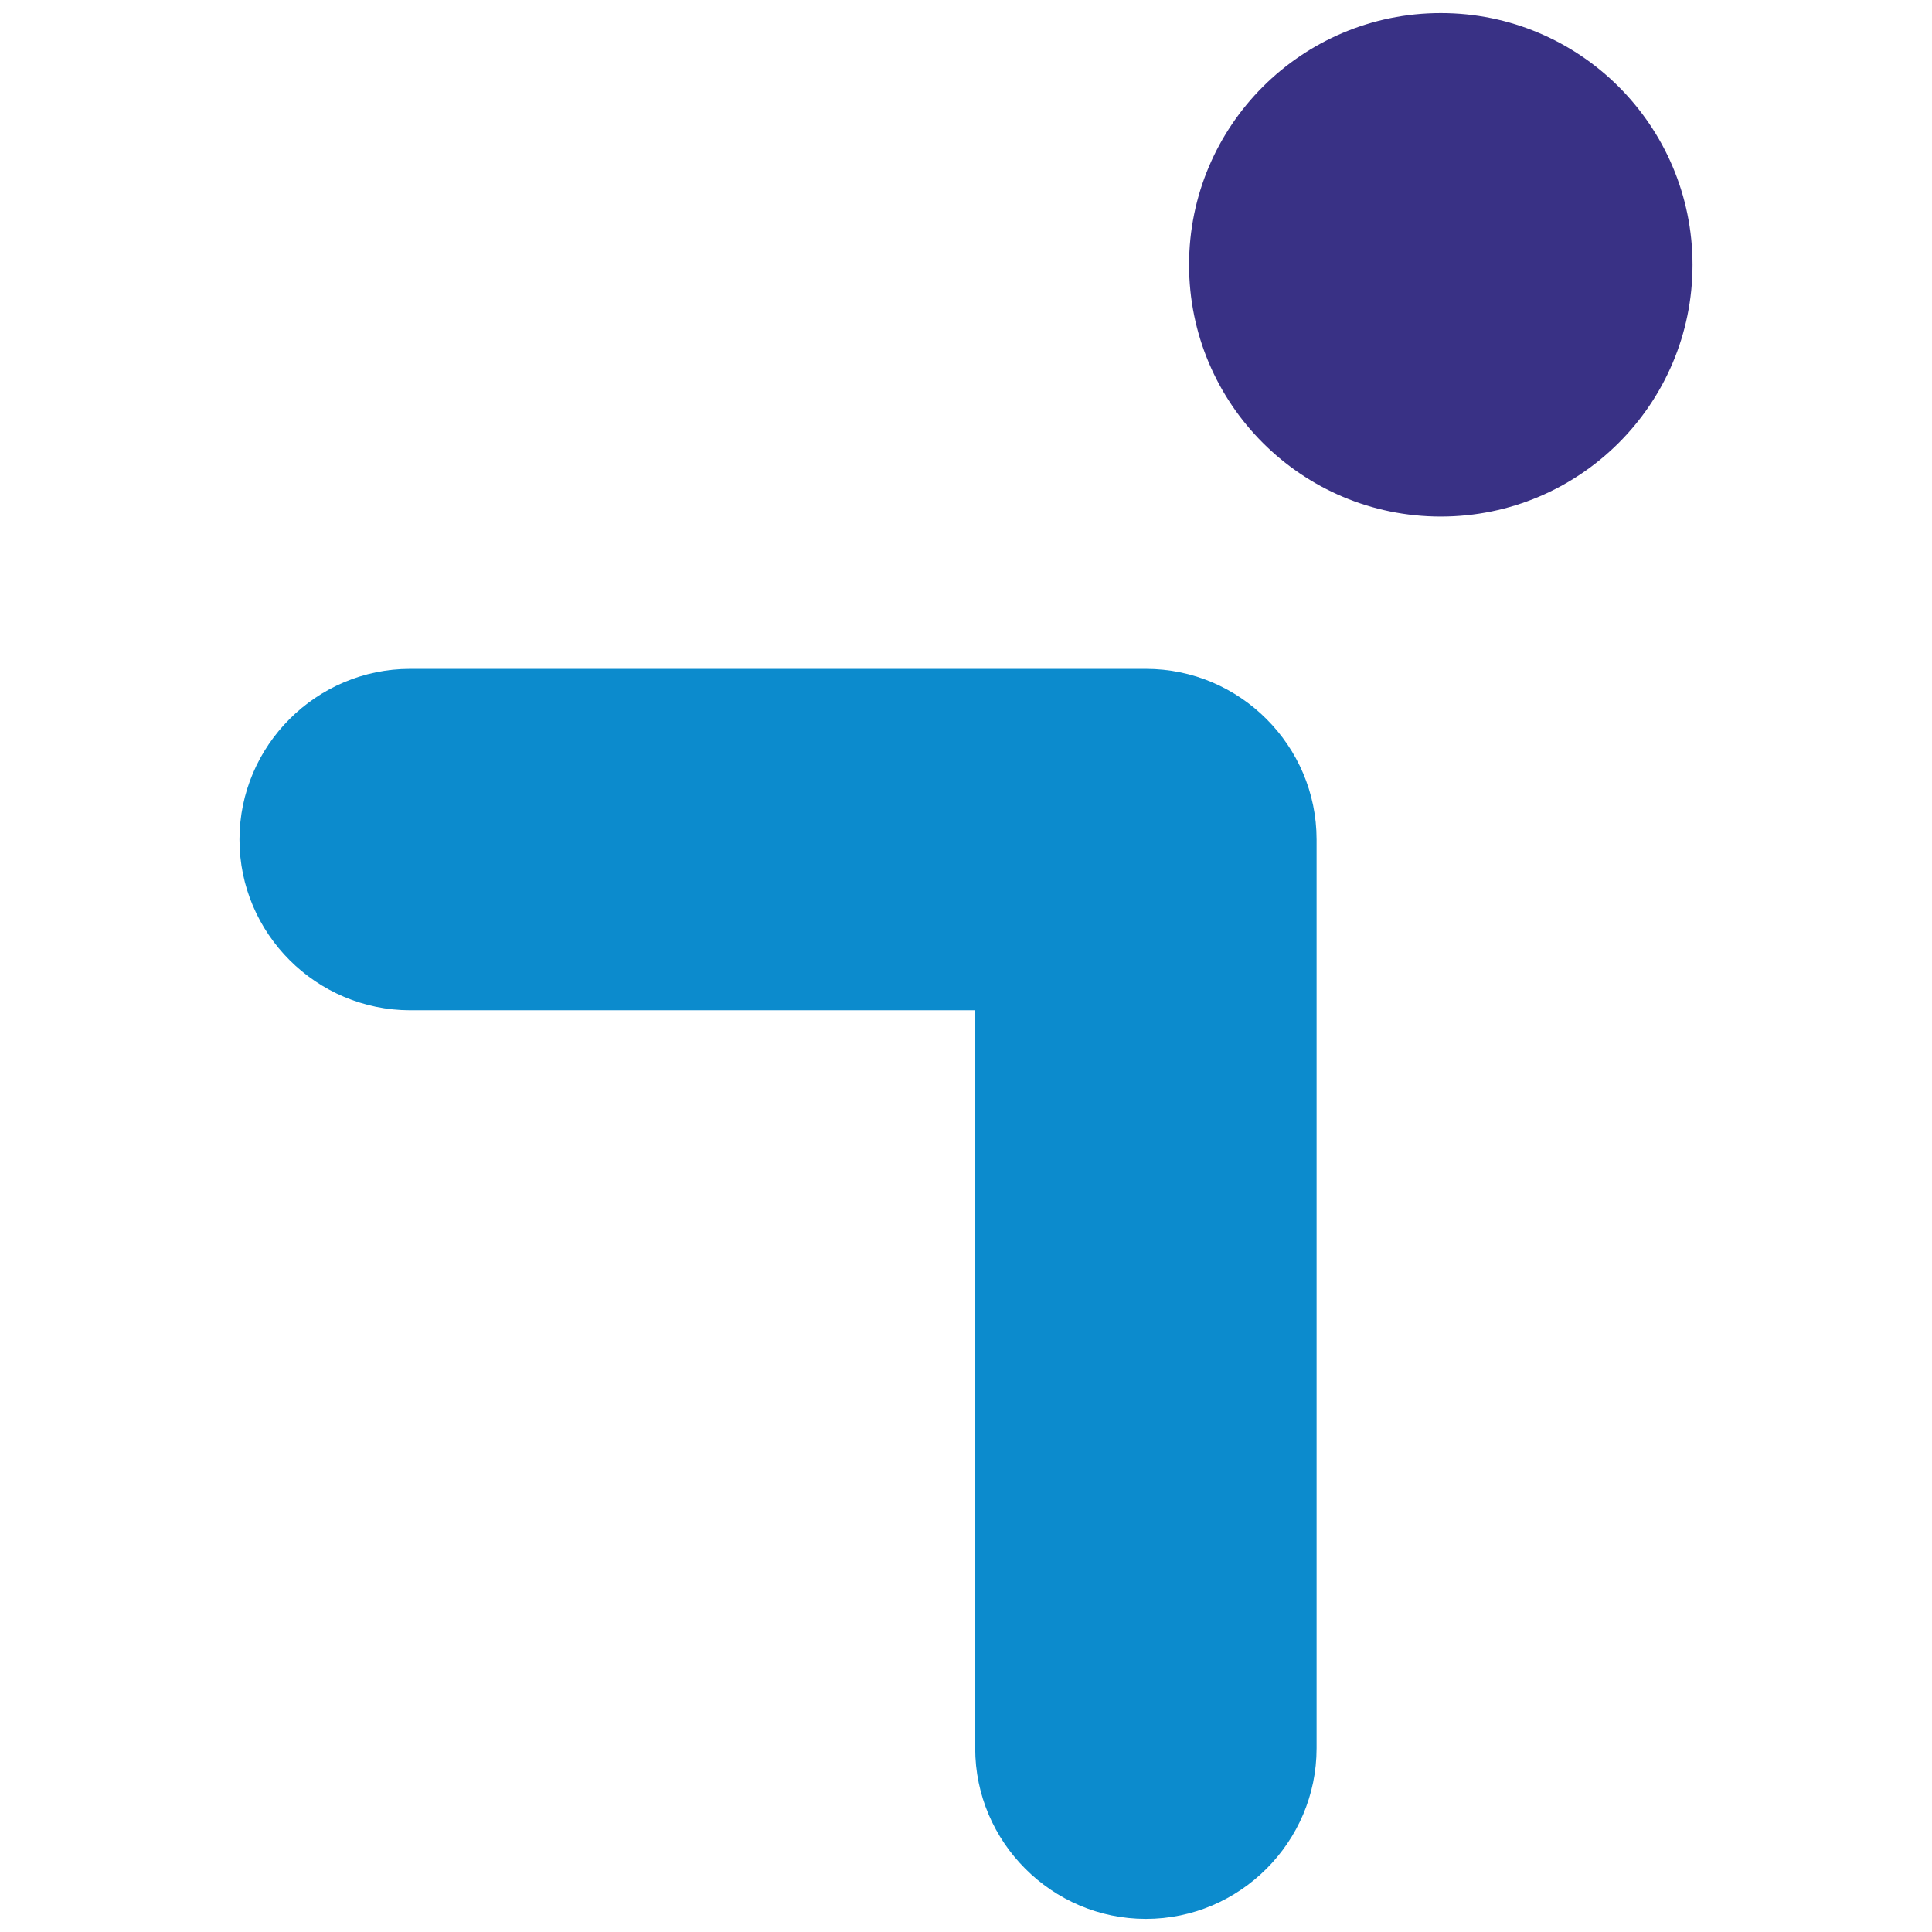
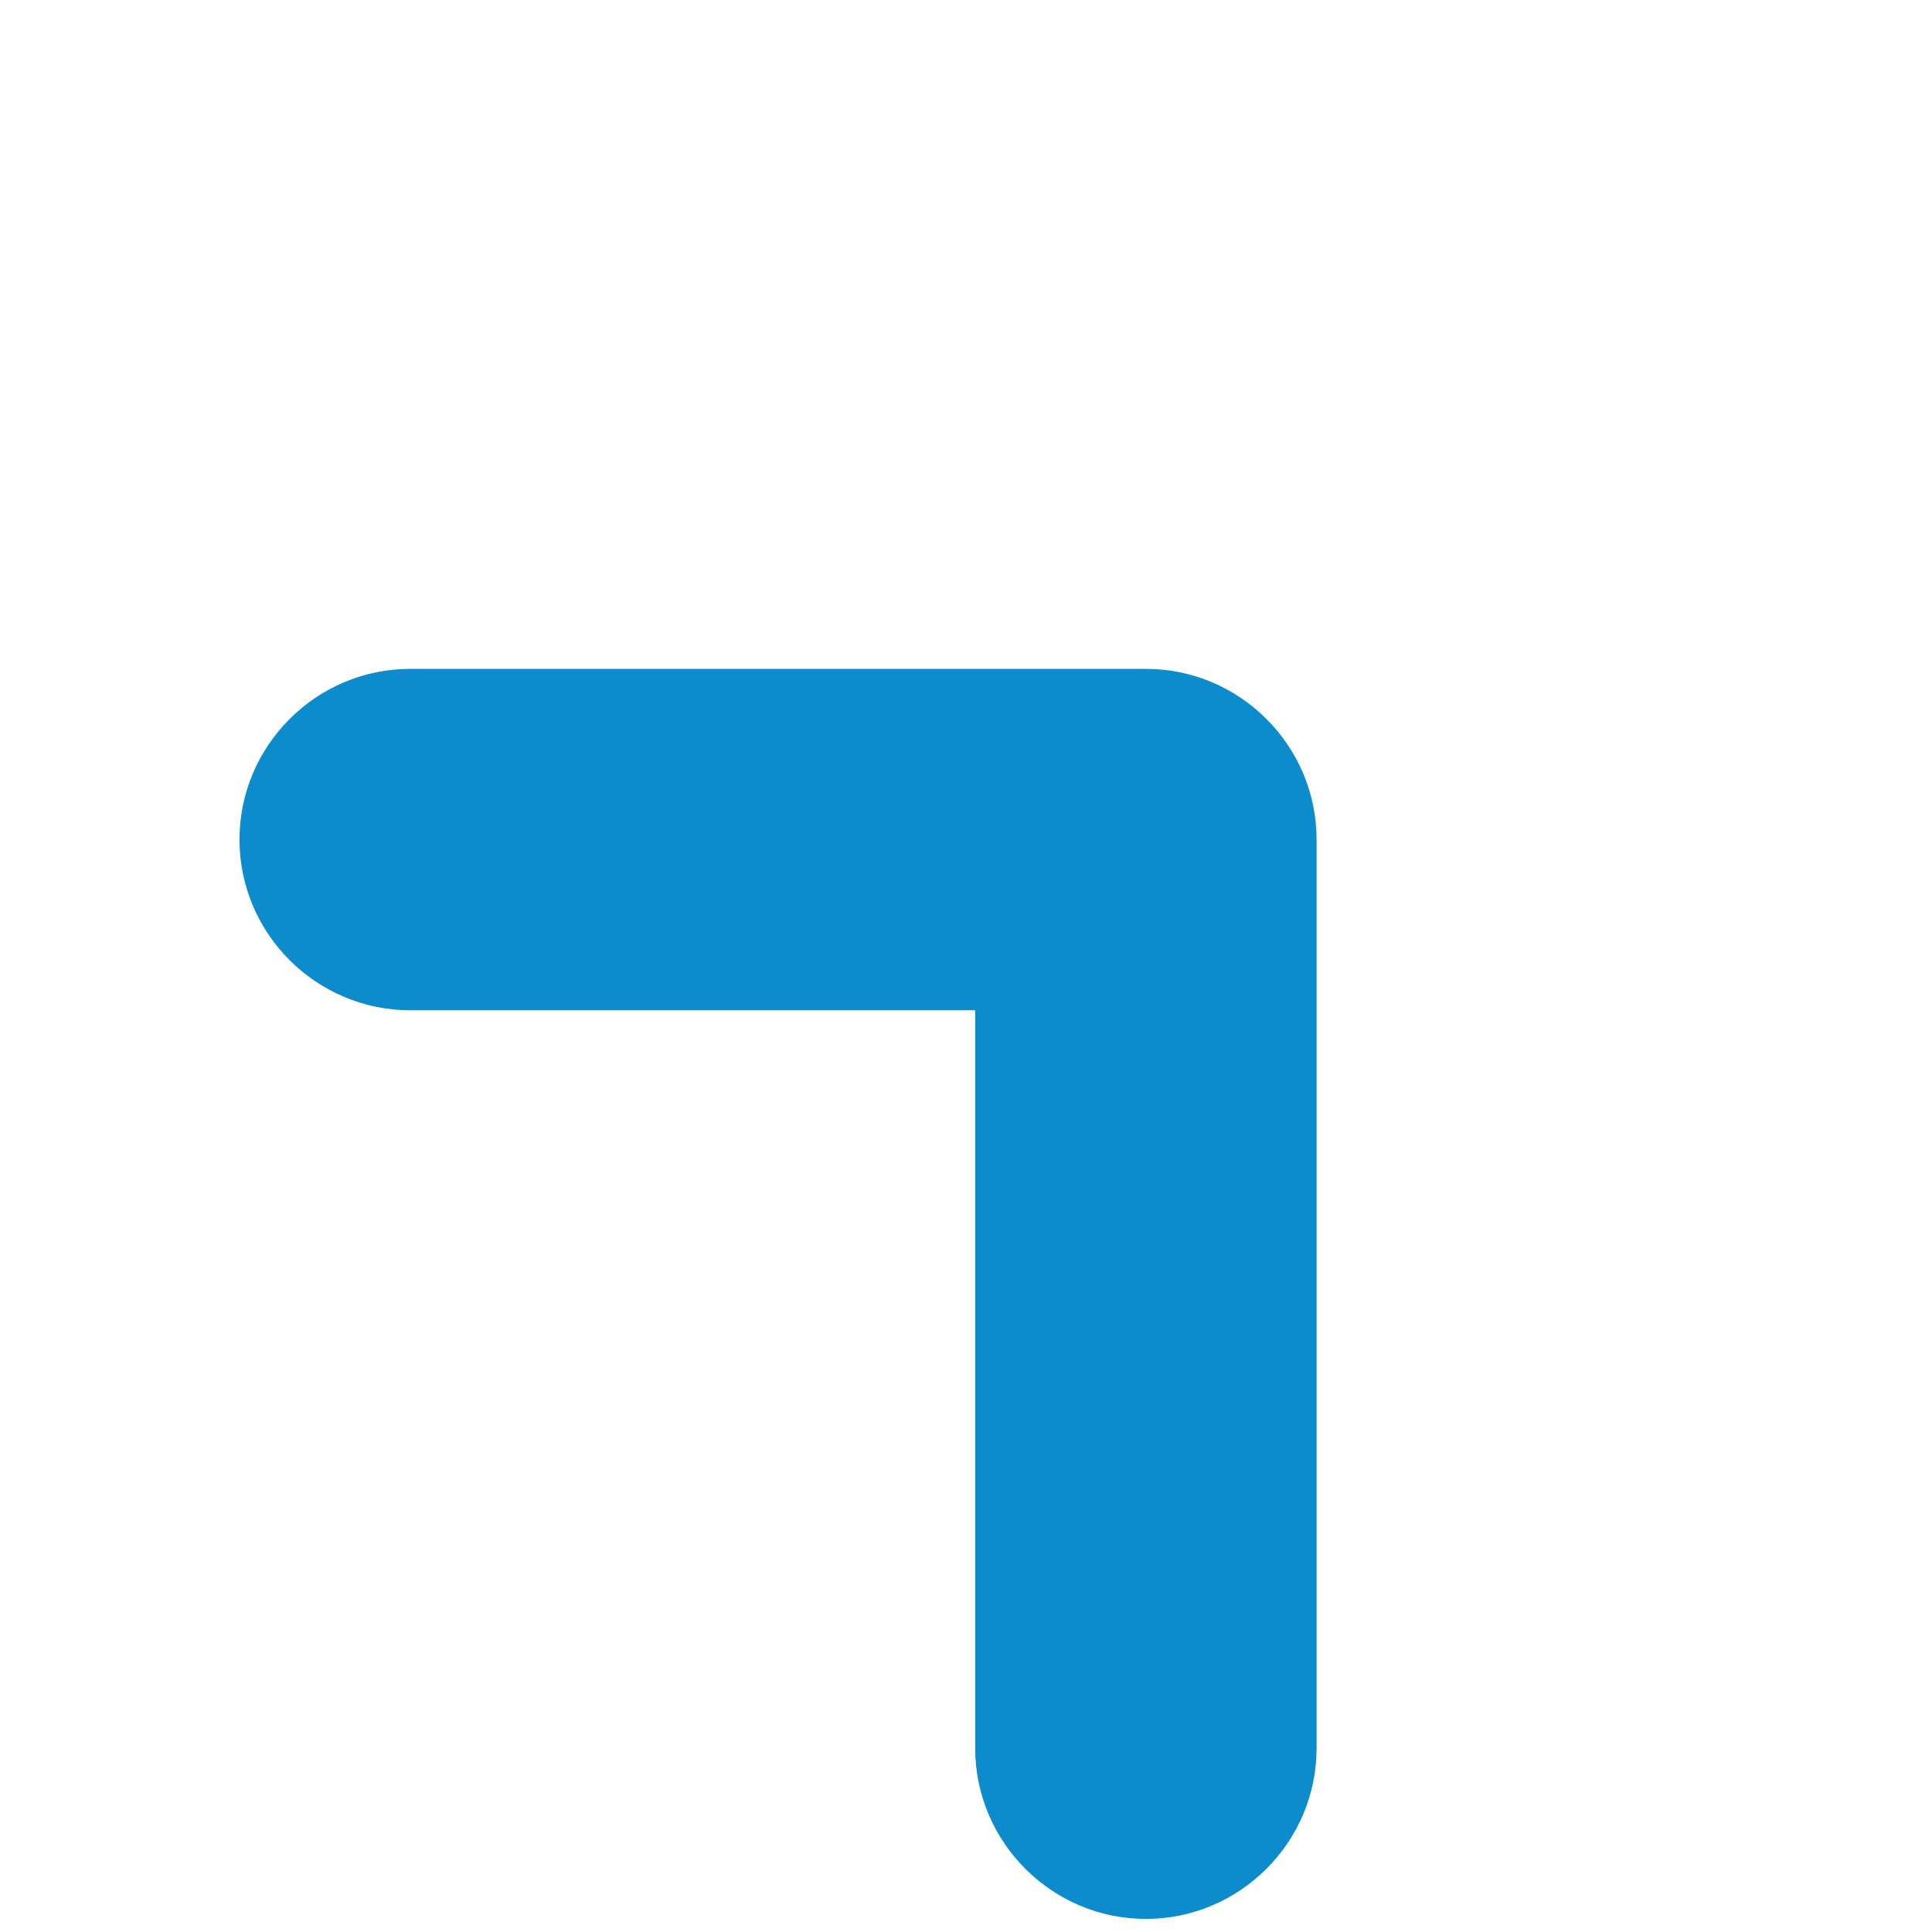
<svg xmlns="http://www.w3.org/2000/svg" xml:space="preserve" width="9.67mm" height="9.67mm" version="1.1" style="shape-rendering:geometricPrecision; text-rendering:geometricPrecision; image-rendering:optimizeQuality; fill-rule:evenodd; clip-rule:evenodd" viewBox="0 0 69.38 69.38">
  <defs>
    <style type="text/css">
   
    .fil2 {fill:none}
    .fil0 {fill:#0C8BCD}
    .fil1 {fill:#393185}
   
  </style>
  </defs>
  <g id="Layer_x0020_1">
    <g id="_2204810224">
      <g>
        <path class="fil0" d="M41.15 24.02l-26.42 0c-1.69,0 -3.22,0.69 -4.33,1.8 -1.11,1.11 -1.8,2.64 -1.8,4.33 0,1.69 0.69,3.22 1.8,4.33 1.11,1.11 2.65,1.8 4.33,1.8l20.29 0 0 26.5c0,1.69 0.69,3.22 1.8,4.33 1.11,1.11 2.64,1.8 4.33,1.8 1.69,0 3.22,-0.69 4.33,-1.8 1.11,-1.11 1.8,-2.64 1.8,-4.33l0 -32.63c0,-1.69 -0.69,-3.22 -1.8,-4.33 -1.11,-1.11 -2.64,-1.8 -4.33,-1.8z" />
        <g>
-           <circle class="fil1" cx="51.74" cy="9.51" r="9.04" />
-         </g>
+           </g>
      </g>
      <rect class="fil2" width="69.38" height="69.38" />
    </g>
  </g>
</svg>